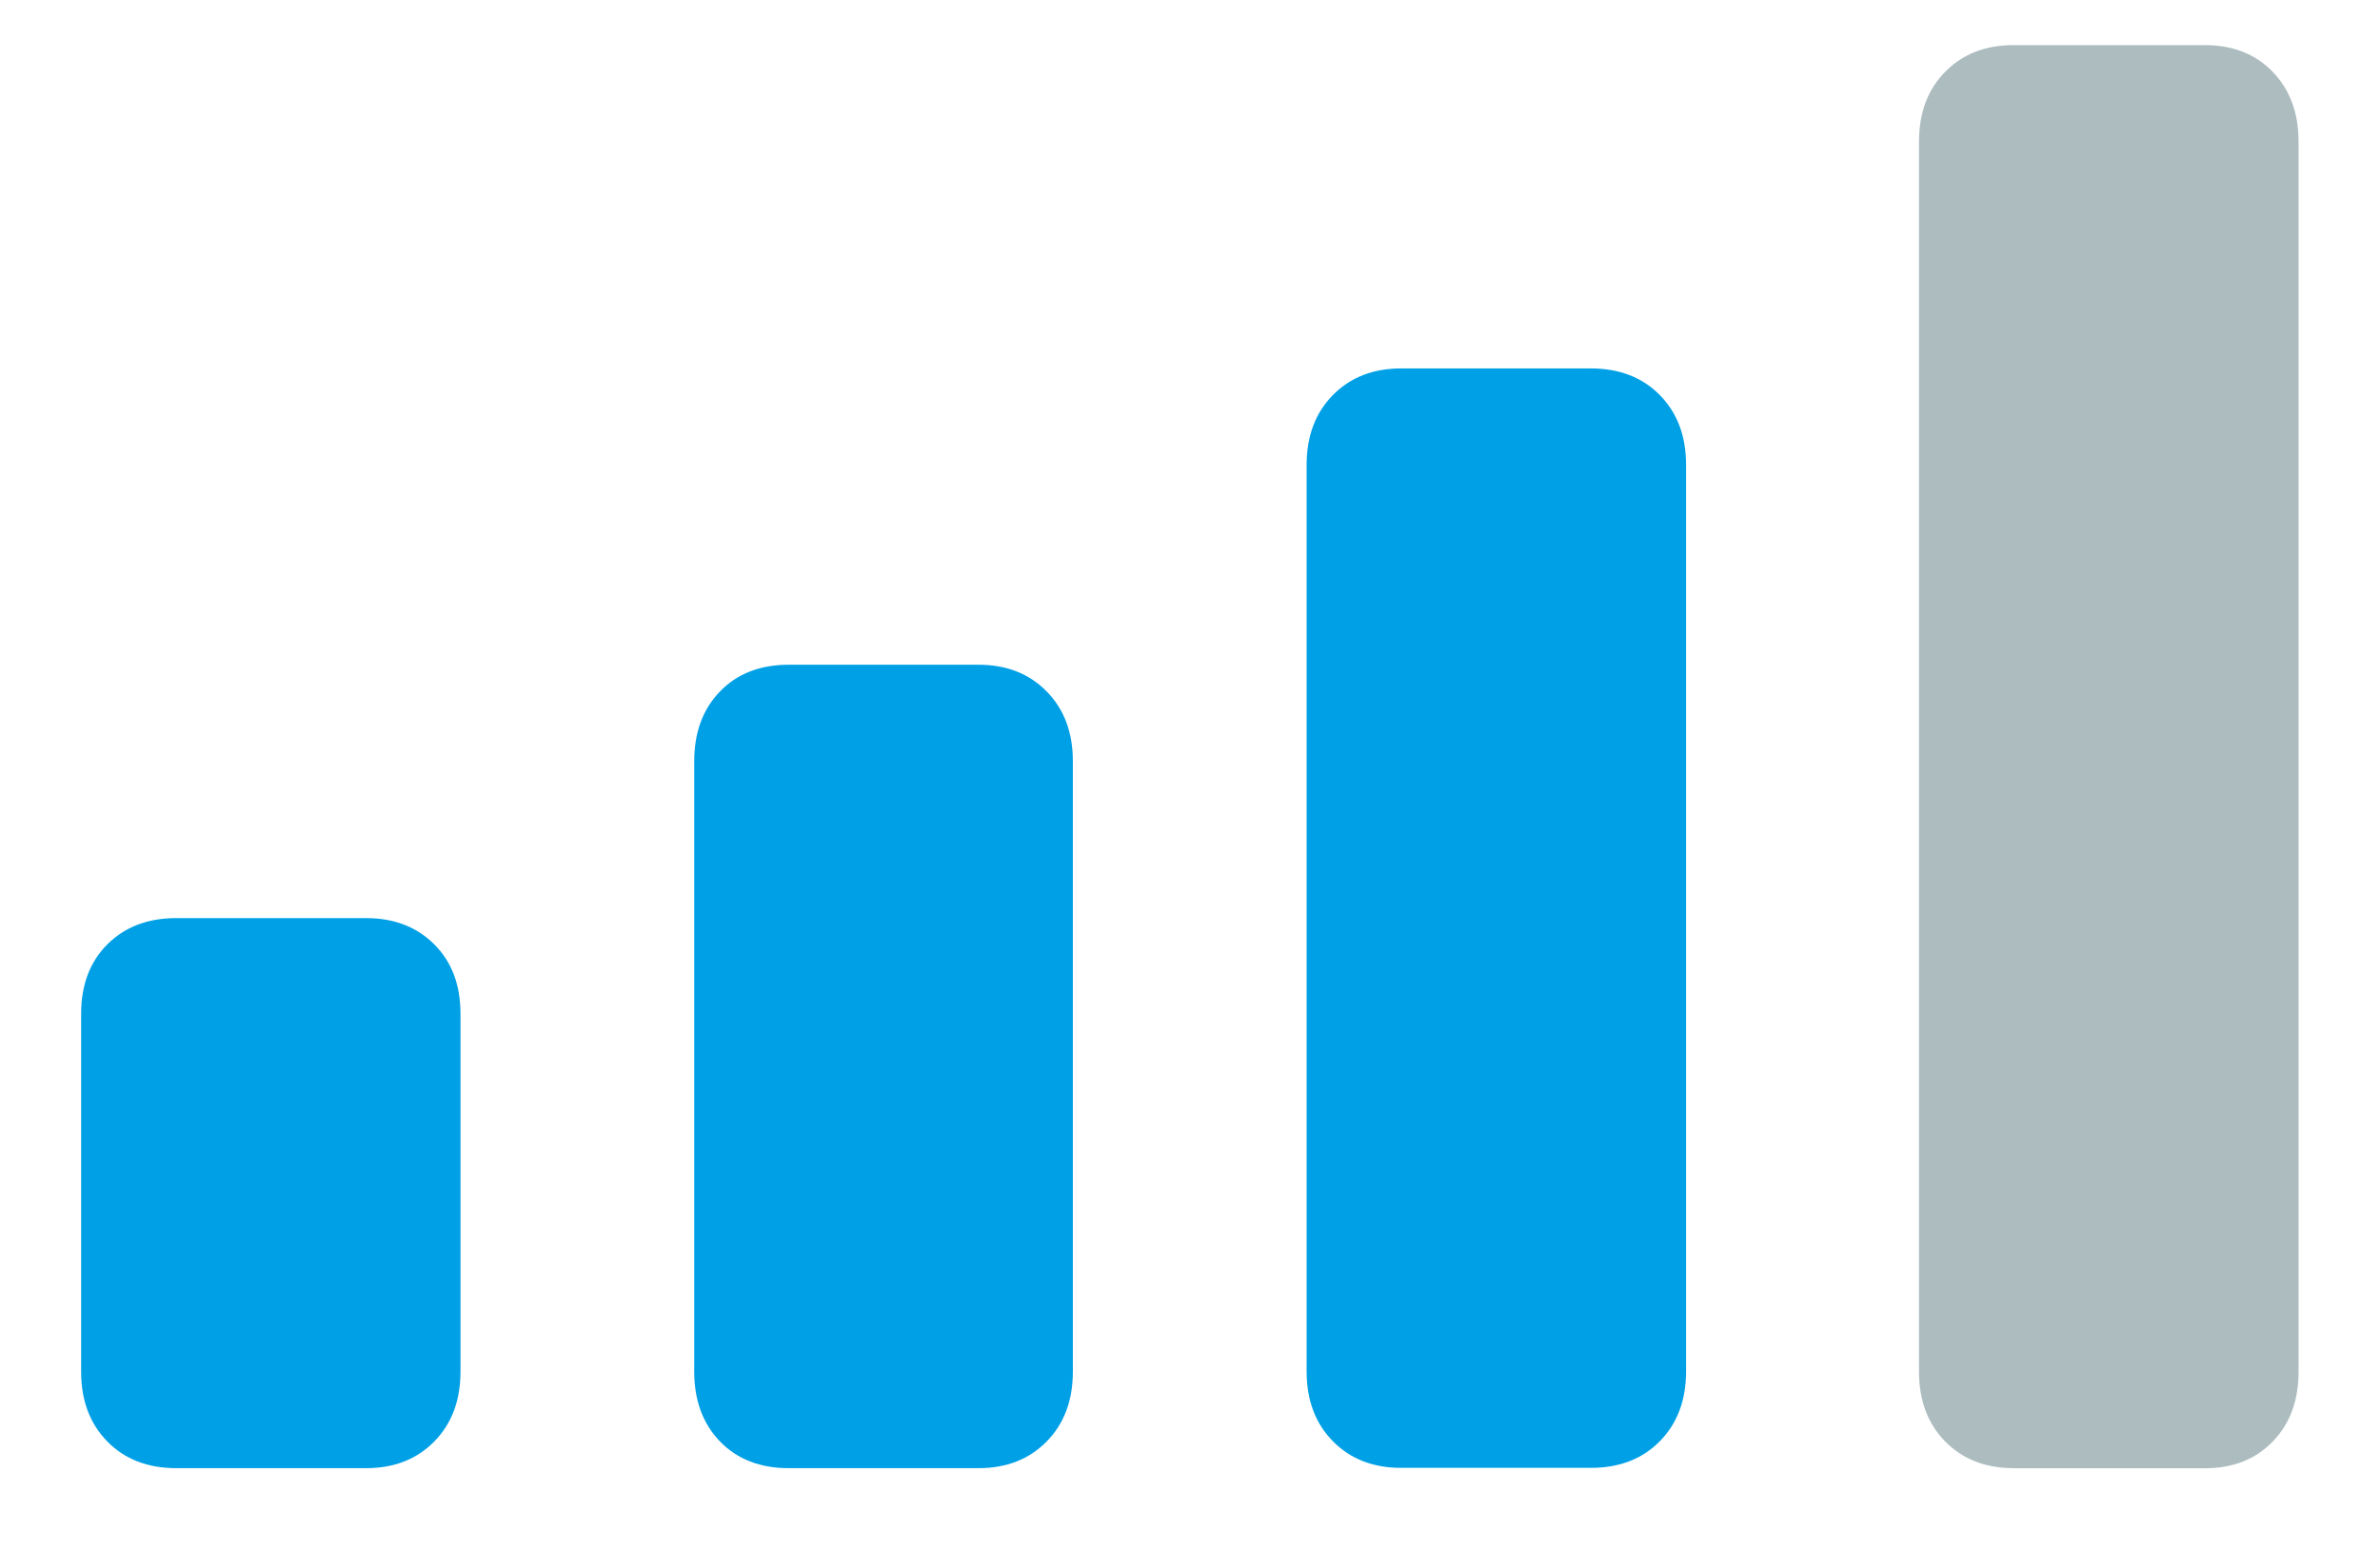
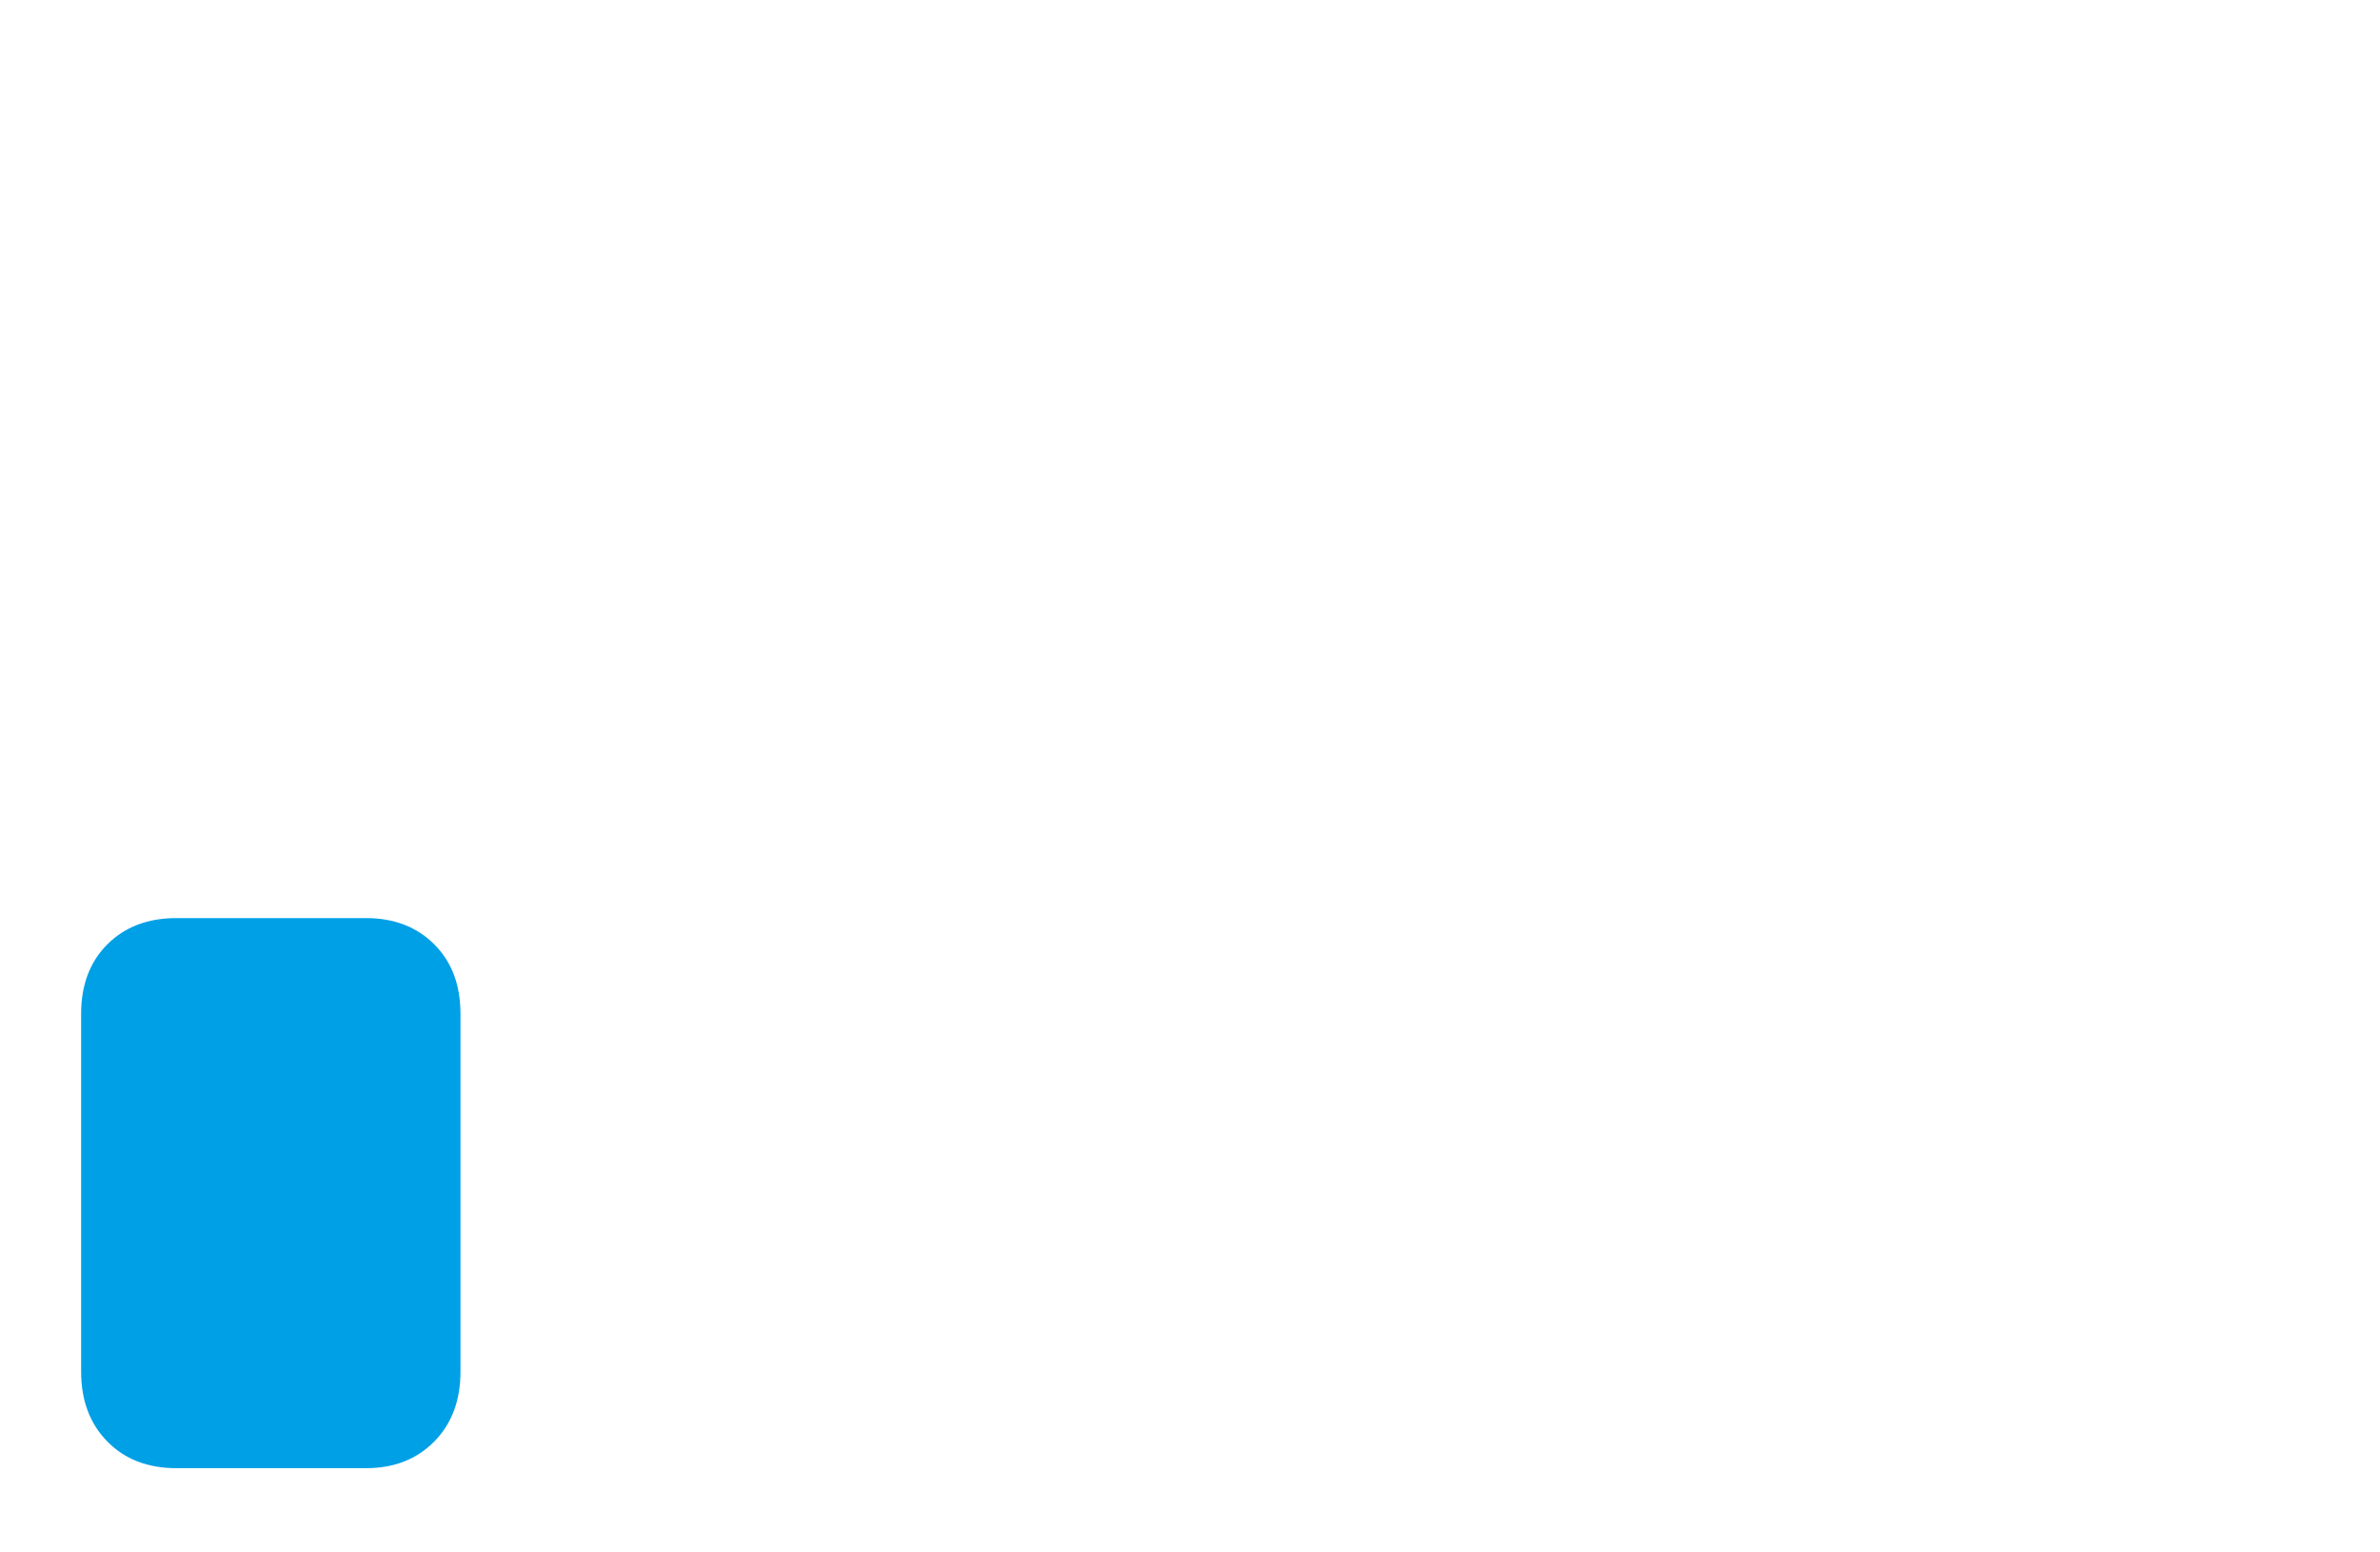
<svg xmlns="http://www.w3.org/2000/svg" id="Ebene_1" data-name="Ebene 1" version="1.1" viewBox="0 0 23 15">
  <defs>
    <style>
      .cls-1 {
        fill: #adbcbf;
      }

      .cls-1, .cls-2 {
        stroke-width: 0px;
      }

      .cls-2 {
        fill: #00a0e6;
      }
    </style>
  </defs>
  <g id="Symbols">
    <g id="mini-specs">
      <g id="Group-2">
        <g id="_" data-name=" ">
          <path id="Path" class="cls-2" d="M1.704,14.186c-.276,0-.499-.086-.667-.258-.169-.172-.253-.397-.253-.674v-3.459c0-.277.084-.501.253-.67s.391-.254.667-.254h1.833c.271,0,.491.085.66.254.169.169.253.392.253.67v3.459c0,.277-.084.502-.253.674-.169.172-.389.258-.66.258h-1.833Z" />
-           <path id="Path-2" class="cls-2" d="M7.622,14.186c-.276,0-.497-.086-.664-.258-.166-.172-.249-.397-.249-.674v-5.899c0-.278.083-.503.249-.674.166-.172.387-.258.664-.258h1.834c.271,0,.49.086.659.258.169.172.253.396.253.674v5.899c0,.277-.084.502-.253.674-.169.172-.389.258-.659.258h-1.834Z" />
-           <path id="Path-3" class="cls-2" d="M13.54,14.183c-.271,0-.491-.086-.66-.258-.169-.172-.253-.397-.253-.674V4.492c0-.277.084-.502.253-.674.169-.172.389-.258.66-.258h1.834c.276,0,.498.086.667.258.169.172.253.397.253.674v8.759c0,.277-.084.502-.253.674-.169.172-.391.258-.667.258h-1.834Z" />
-           <path id="Path-4" class="cls-1" d="M19.458,14.186c-.271,0-.491-.086-.66-.258-.169-.172-.253-.397-.253-.674V1.368c0-.278.084-.503.253-.674.169-.172.388-.258.66-.258h1.849c.271,0,.49.086.656.258.166.172.25.396.25.674v11.887c0,.277-.083.502-.25.674-.166.172-.385.258-.656.258h-1.849Z" />
        </g>
      </g>
    </g>
  </g>
</svg>